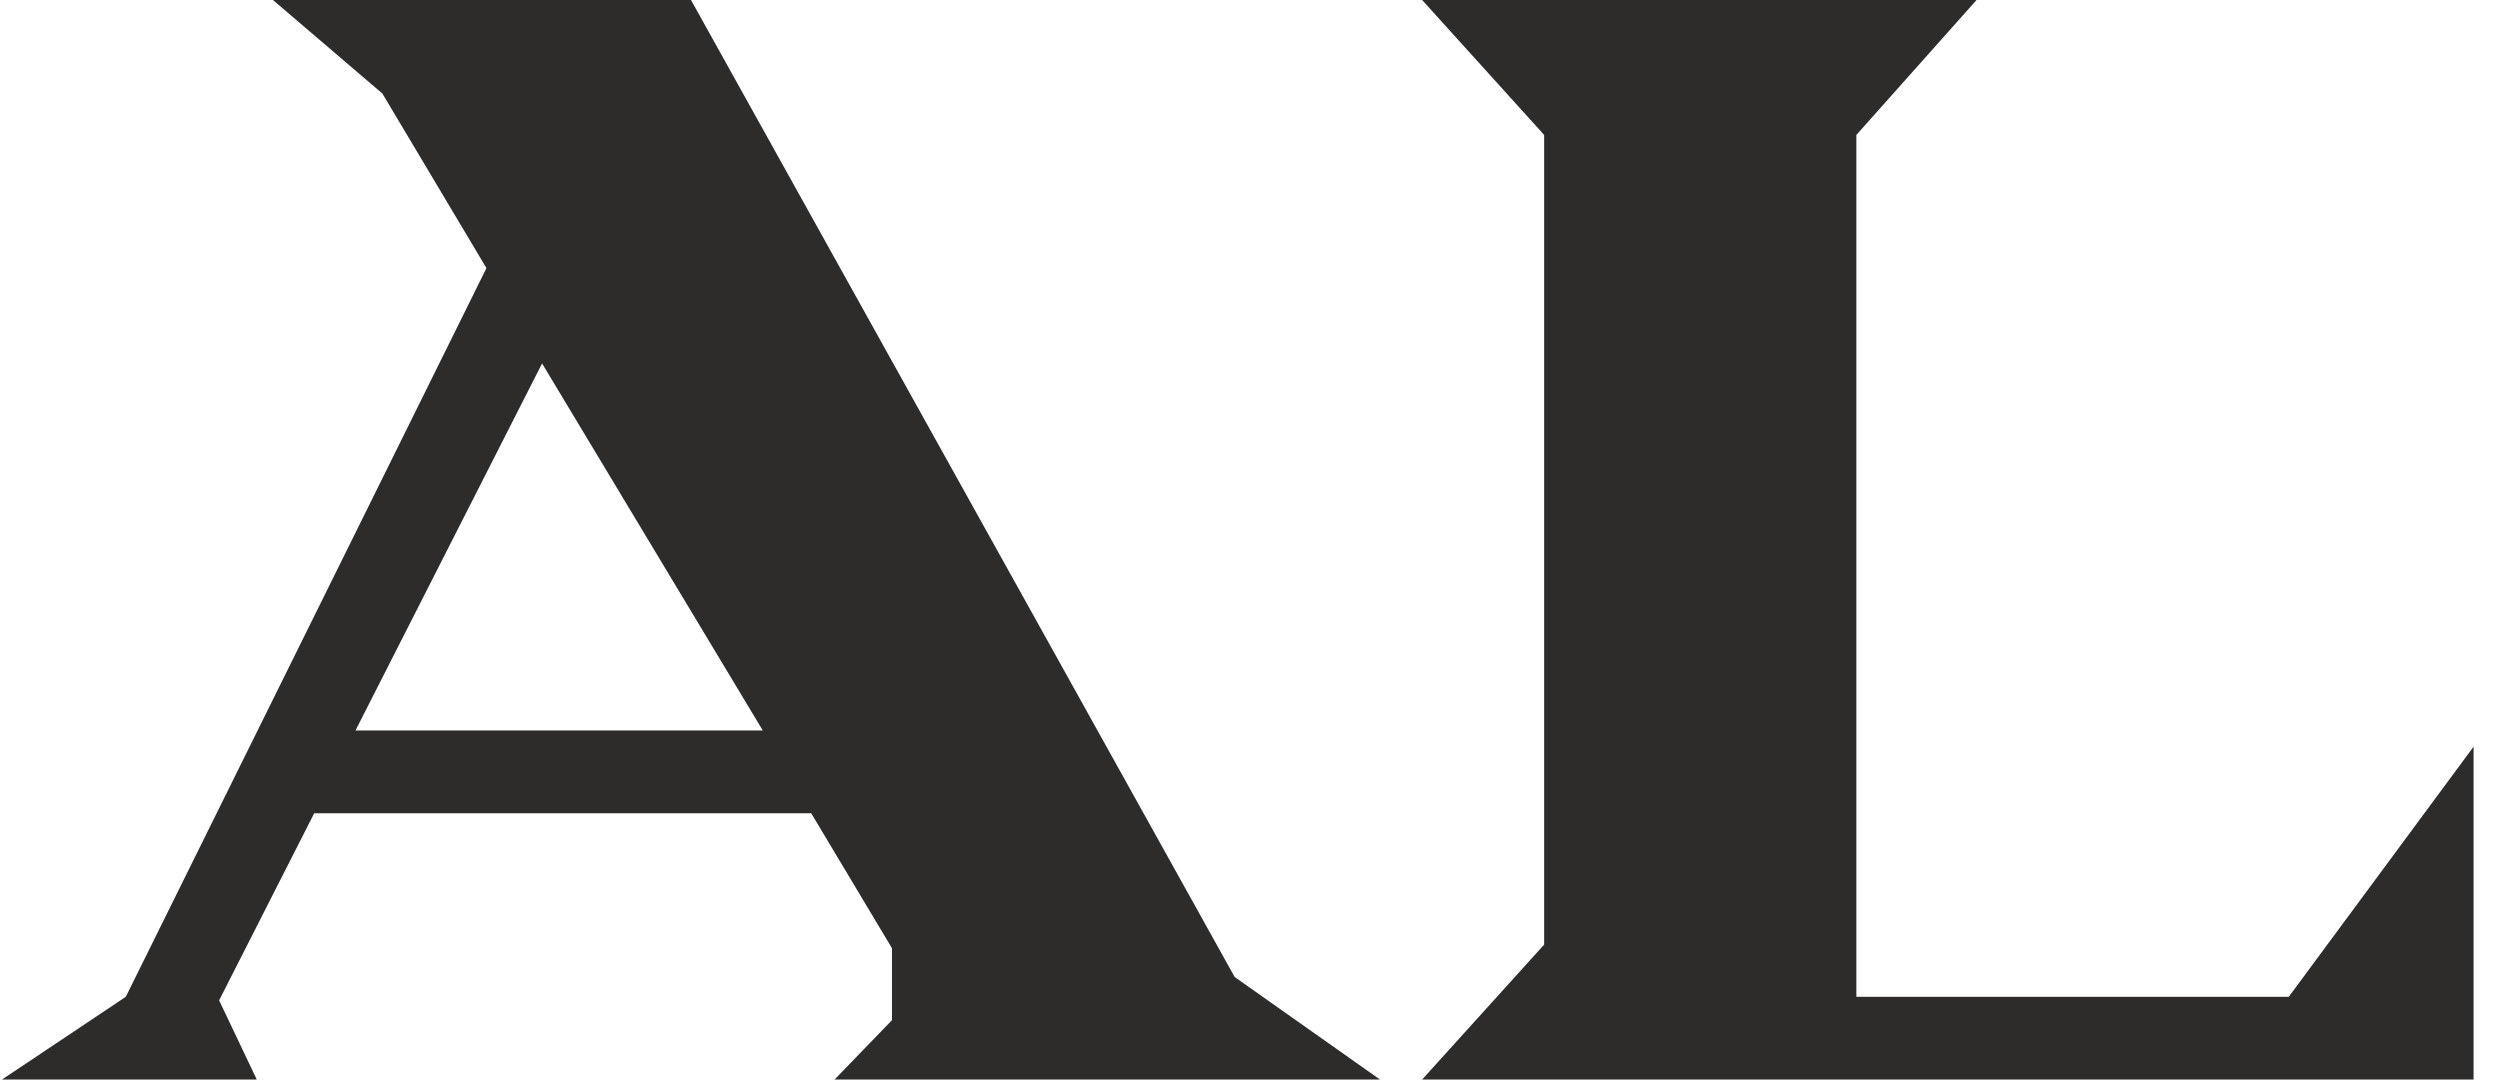
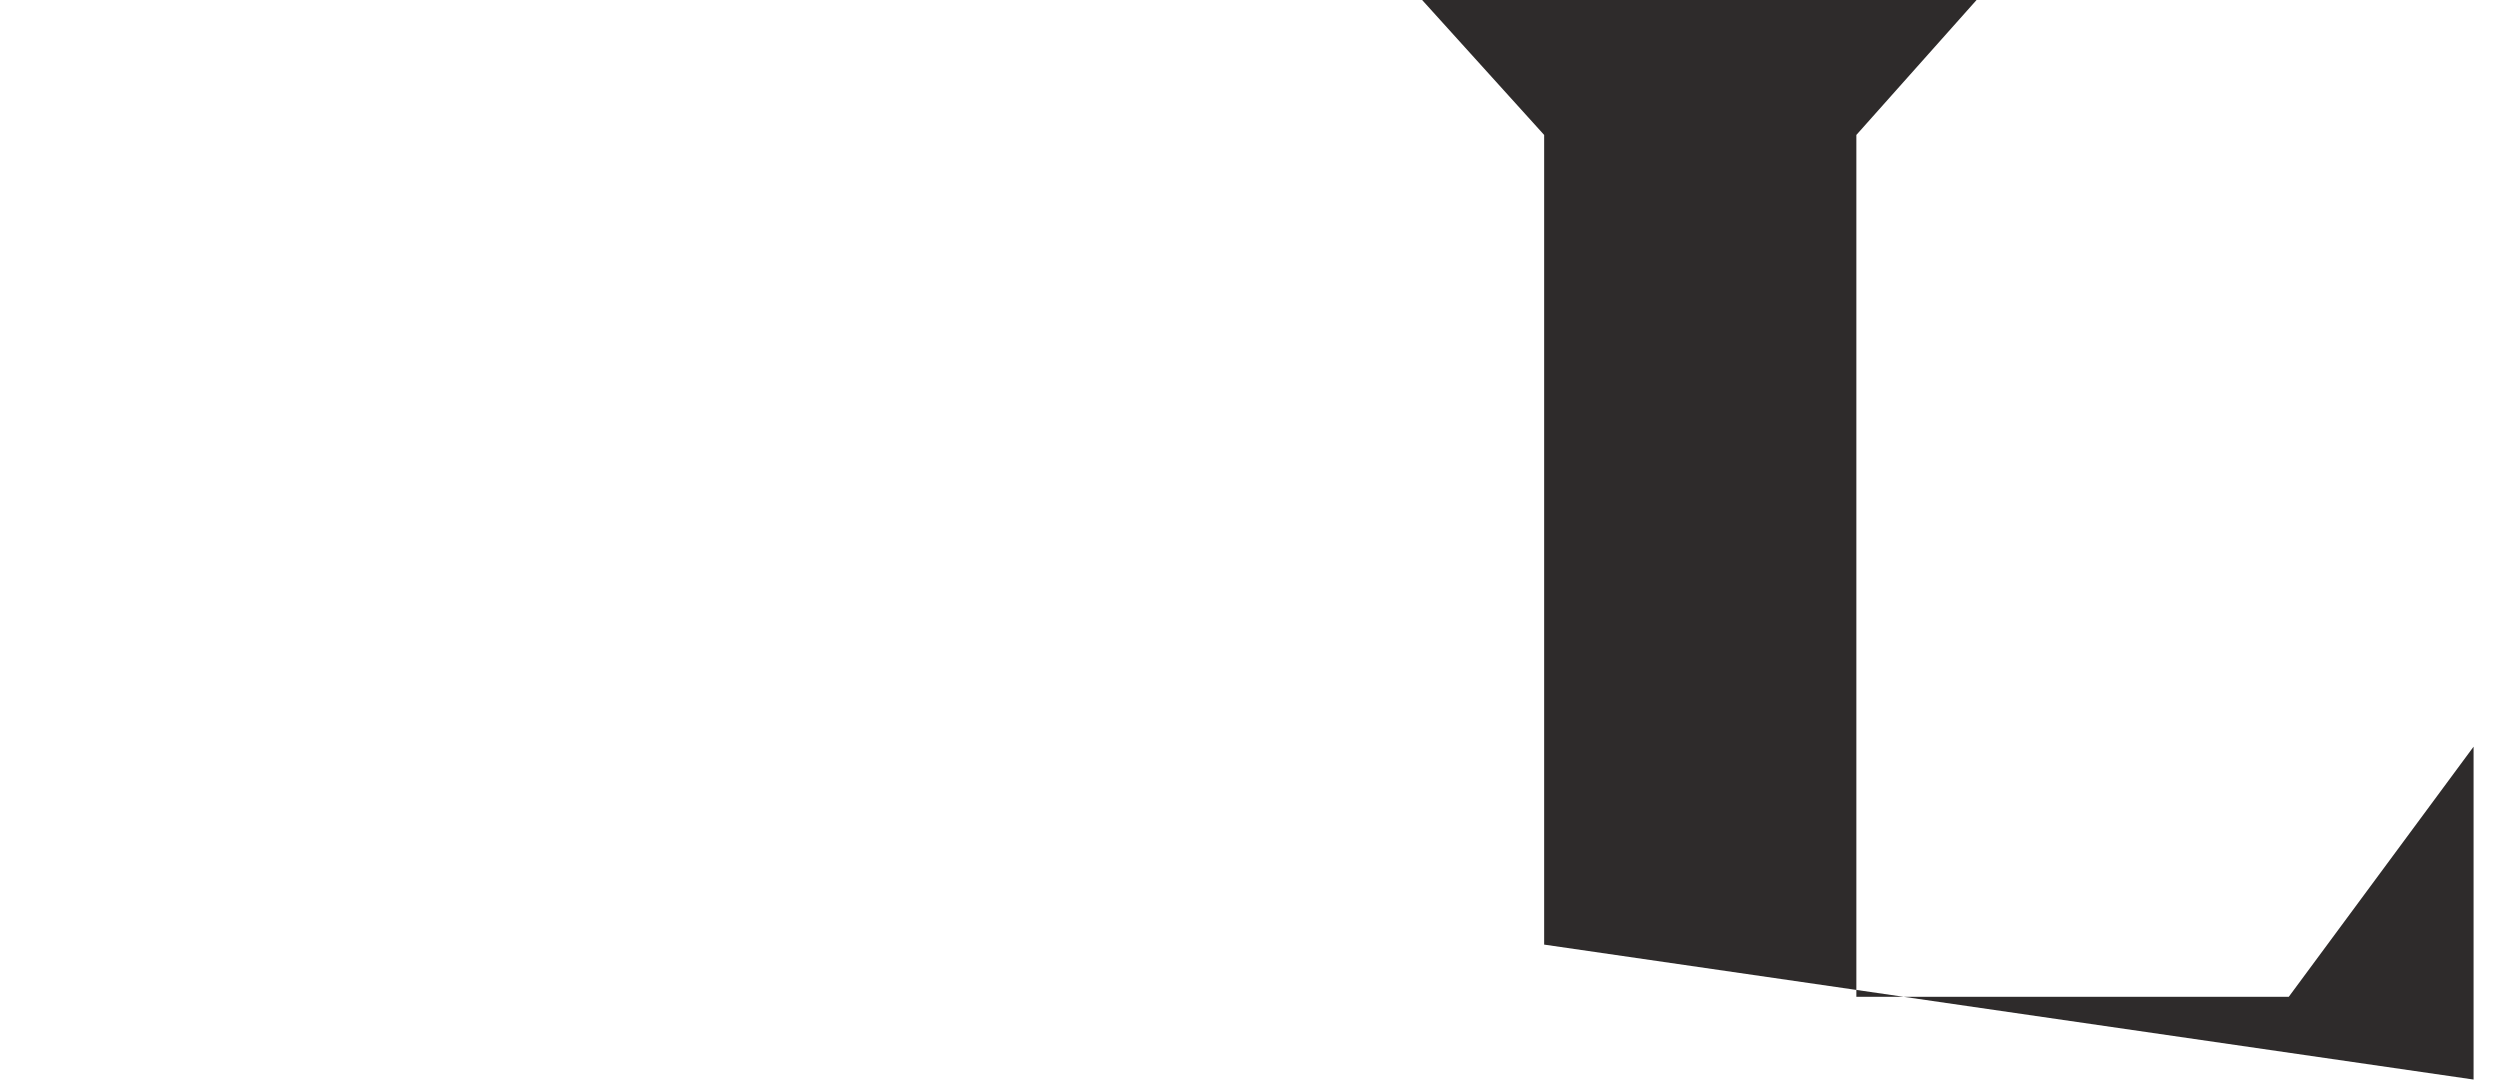
<svg xmlns="http://www.w3.org/2000/svg" width="88" height="38" viewBox="0 0 88 38" fill="none">
-   <path d="M48.576 38H29.376L31.397 35.91V33.377L28.555 28.627H11.06L7.713 35.213L9.039 38H0.07L4.428 35.087L17.123 9.437L13.46 3.293L9.607 0H24.323L43.46 34.39L48.576 38ZM26.85 25.713L19.081 12.793L12.513 25.713H26.85Z" fill="#2E2B2B" />
-   <path d="M87.07 38H50.059L54.354 33.25V4.75L50.059 0H69.575L65.344 4.75V35.087H80.565L87.07 26.283V38Z" fill="#2E2B2B" />
+   <path d="M87.07 38L54.354 33.25V4.75L50.059 0H69.575L65.344 4.75V35.087H80.565L87.07 26.283V38Z" fill="#2E2B2B" />
</svg>